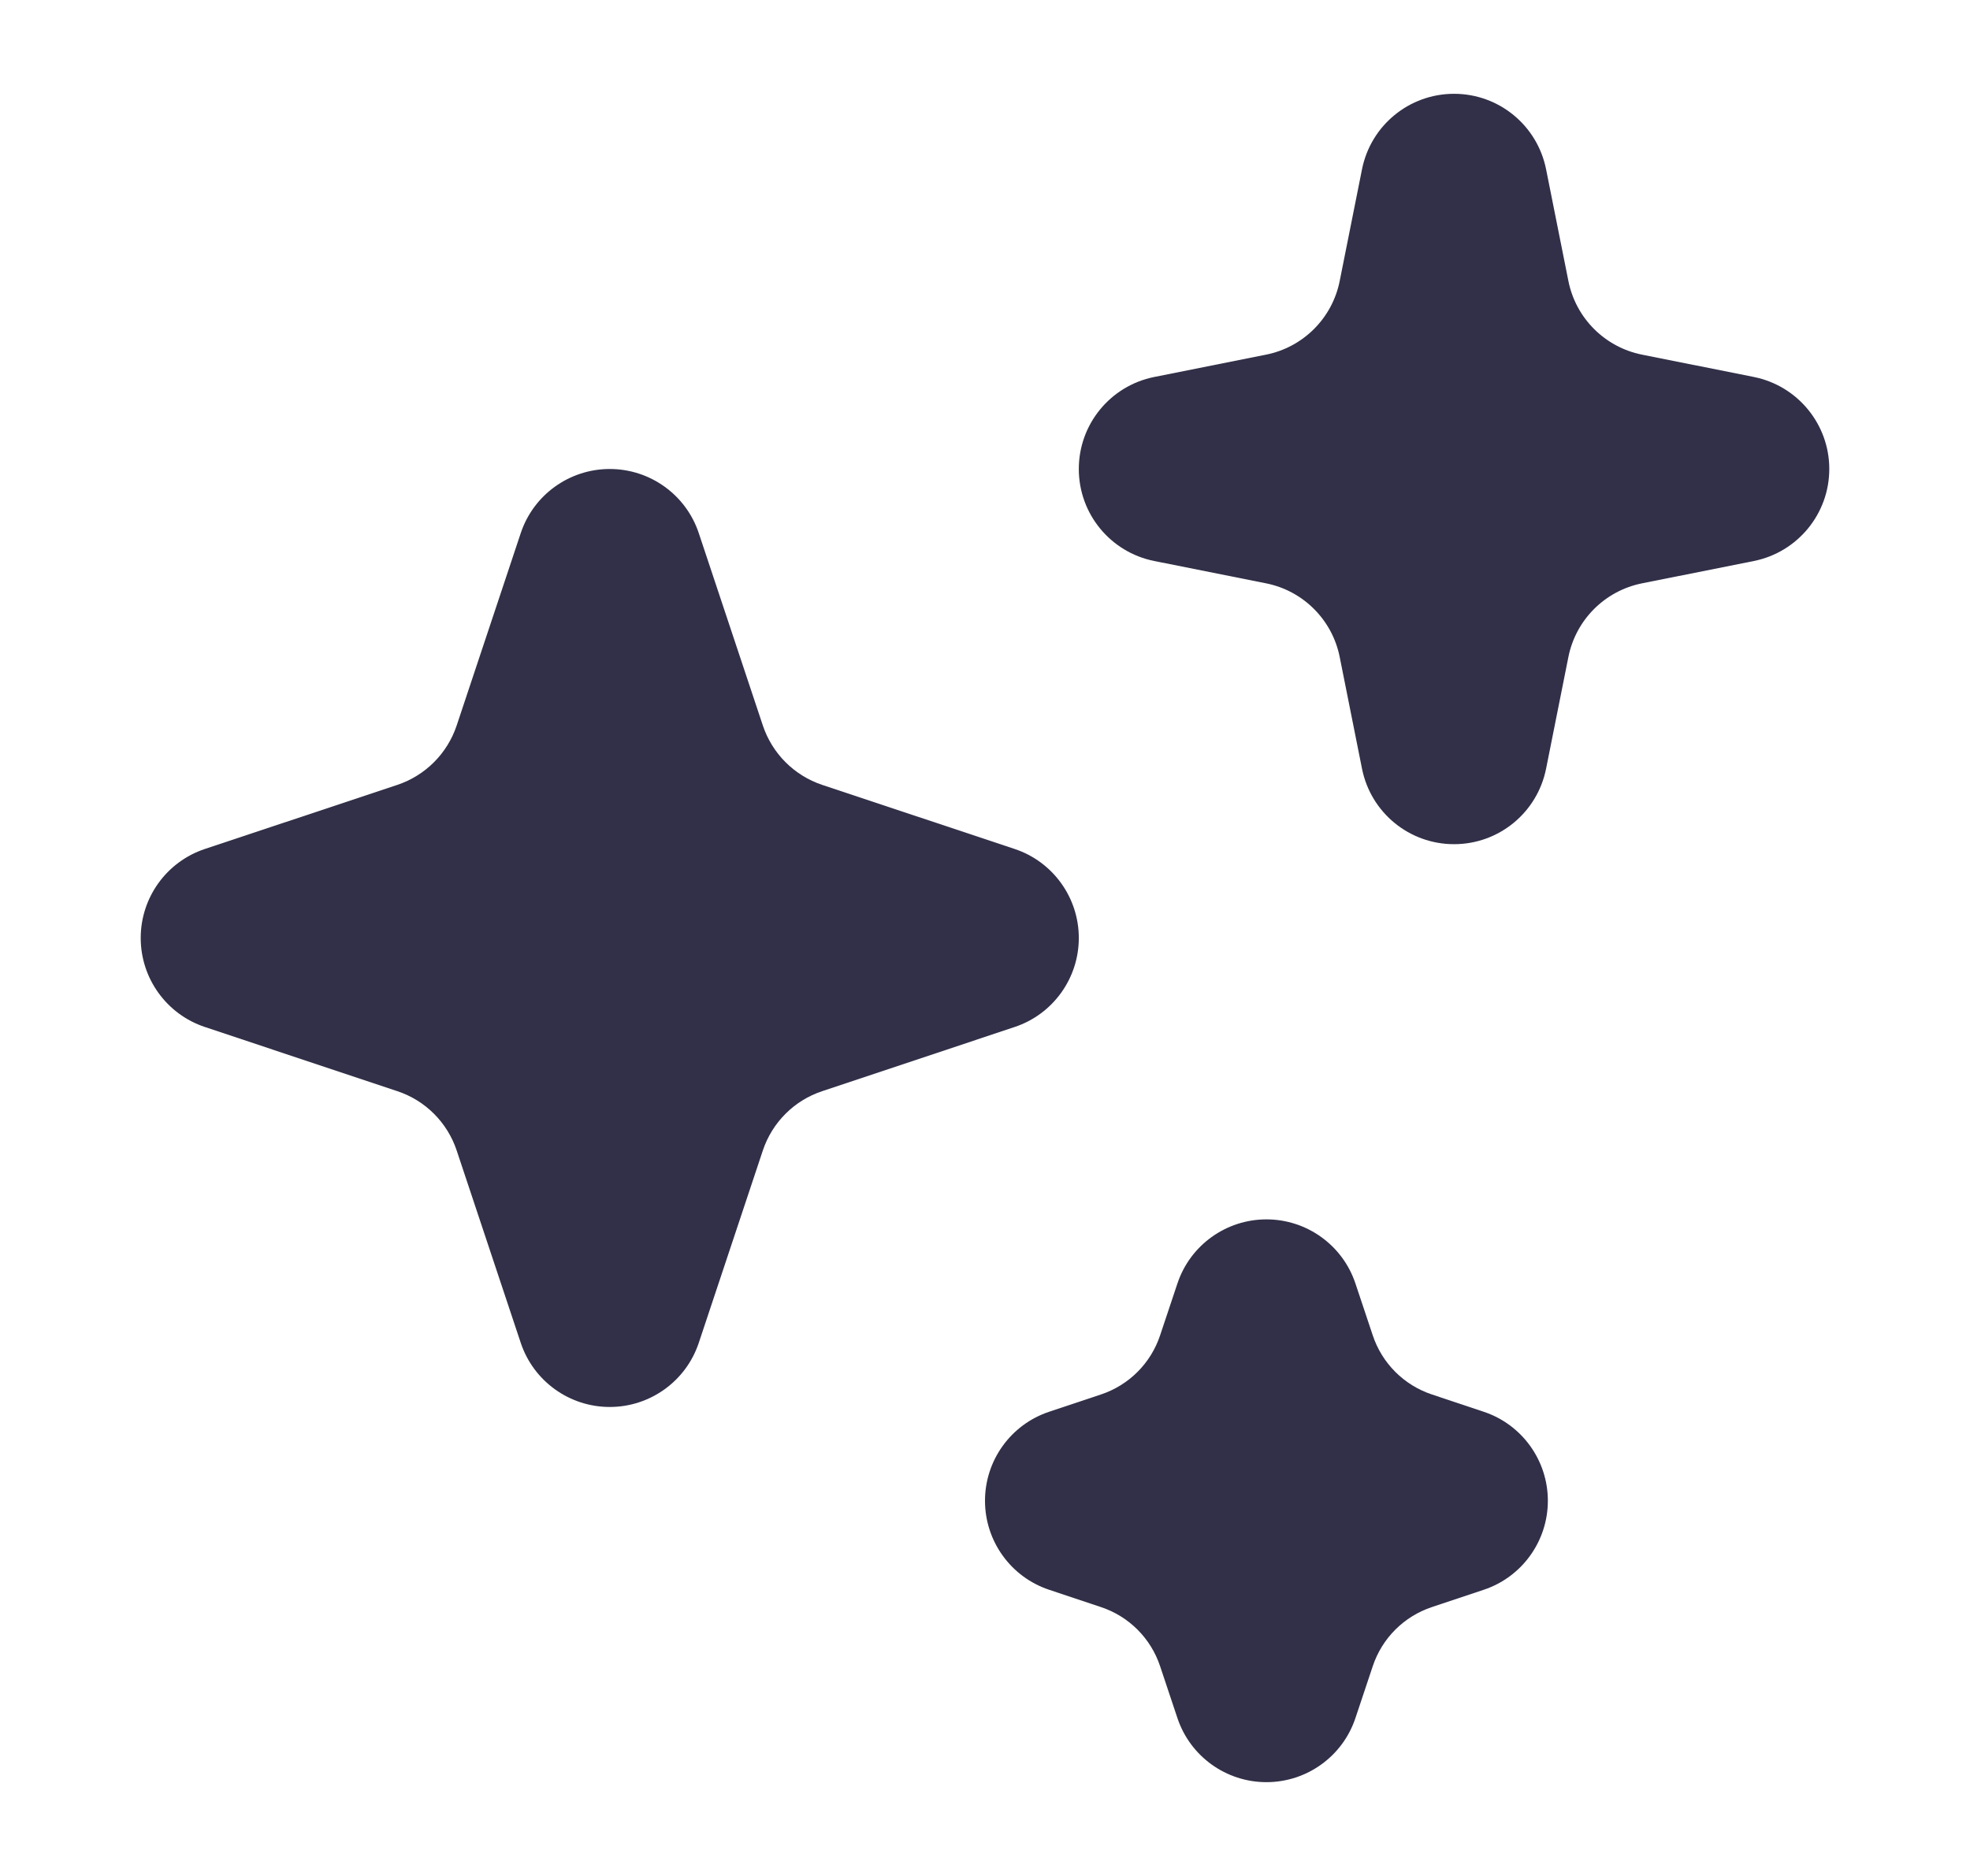
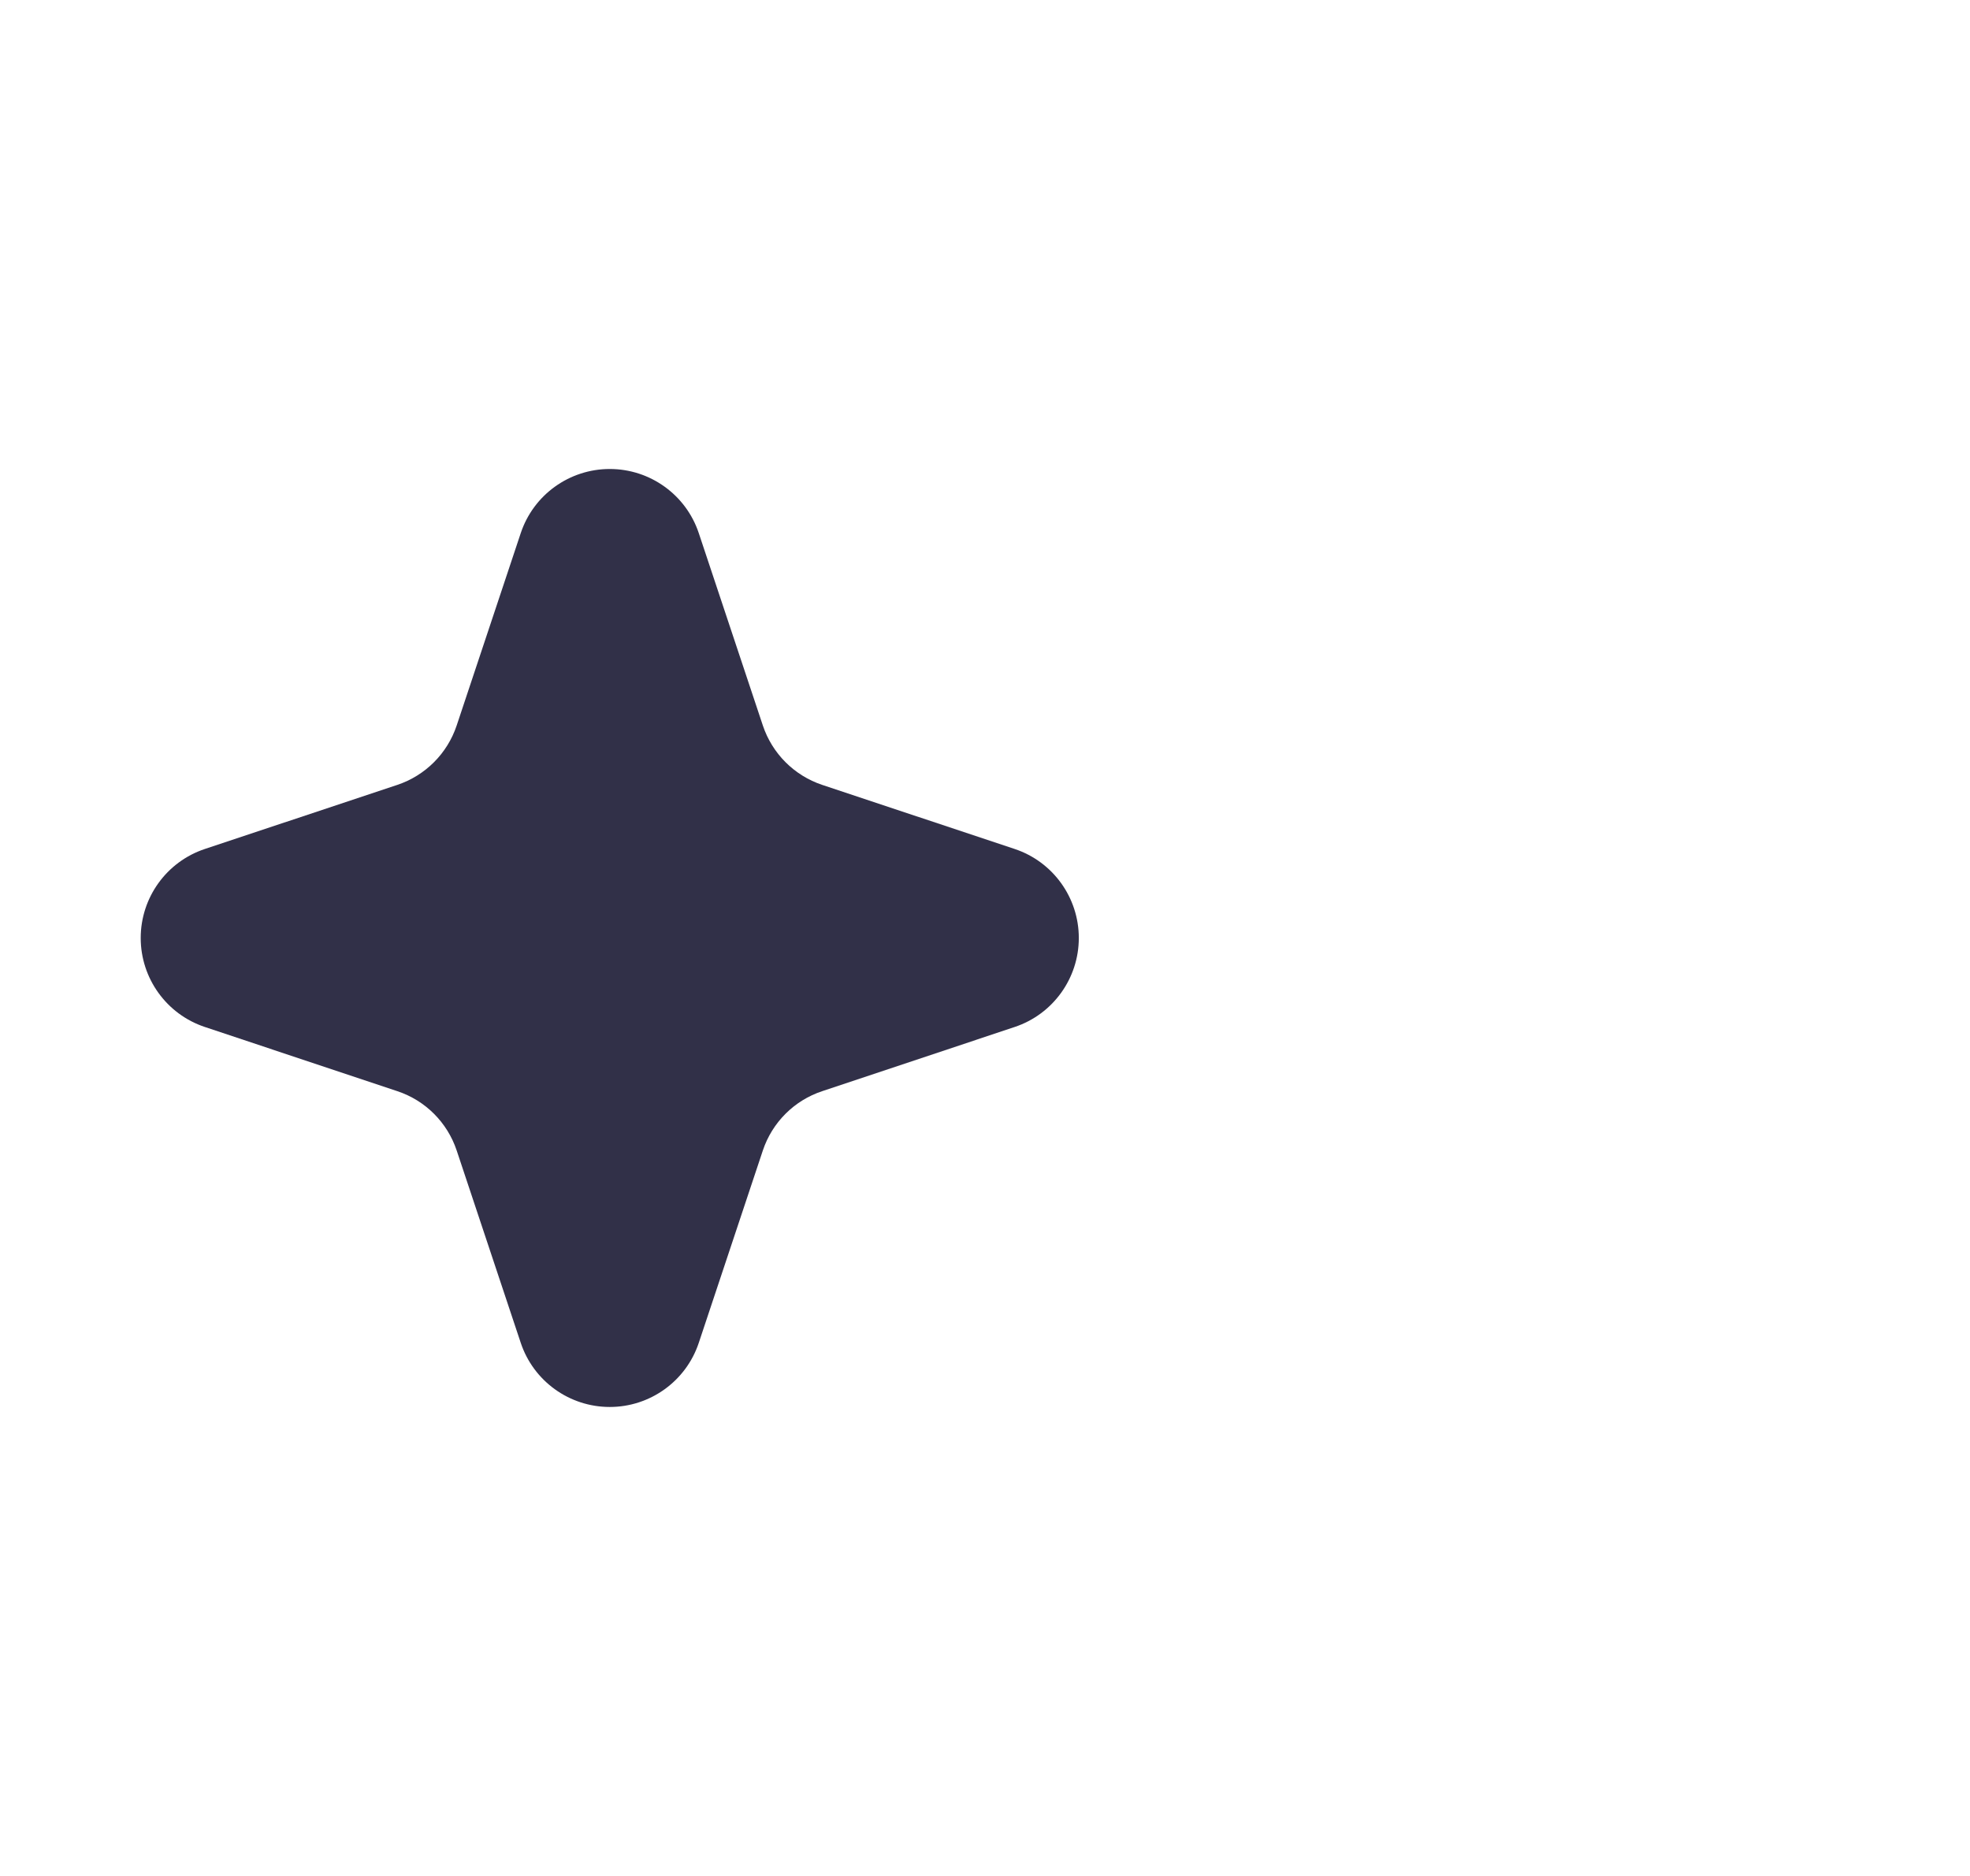
<svg xmlns="http://www.w3.org/2000/svg" width="21" height="20" viewBox="0 0 21 20" fill="none">
-   <path d="M16.481 1.804C16.387 1.336 15.977 1 15.5 1C15.023 1 14.613 1.336 14.519 1.804L14.281 2.996C14.202 3.392 13.892 3.702 13.496 3.781L12.304 4.019C11.836 4.113 11.5 4.523 11.5 5C11.5 5.477 11.836 5.887 12.304 5.981L13.496 6.219C13.892 6.298 14.202 6.608 14.281 7.004L14.519 8.196C14.613 8.664 15.023 9 15.5 9C15.977 9 16.387 8.664 16.481 8.196L16.719 7.004C16.798 6.608 17.108 6.298 17.504 6.219L18.696 5.981C19.163 5.887 19.5 5.477 19.5 5C19.5 4.523 19.163 4.113 18.696 4.019L17.504 3.781C17.108 3.702 16.798 3.392 16.719 2.996L16.481 1.804Z" fill="#313048" />
  <path d="M7.449 5.684C7.313 5.275 6.93 5 6.5 5C6.07 5 5.687 5.275 5.551 5.684L4.868 7.735C4.768 8.034 4.534 8.268 4.235 8.368L2.184 9.051C1.775 9.187 1.5 9.57 1.5 10C1.5 10.43 1.775 10.813 2.184 10.949L4.235 11.633C4.534 11.732 4.768 11.966 4.868 12.265L5.551 14.316C5.687 14.725 6.07 15 6.5 15C6.93 15 7.313 14.725 7.449 14.316L8.132 12.265C8.232 11.966 8.466 11.732 8.765 11.633L10.816 10.949C11.225 10.813 11.5 10.43 11.5 10C11.5 9.57 11.225 9.187 10.816 9.051L8.765 8.368C8.466 8.268 8.232 8.034 8.132 7.735L7.449 5.684Z" fill="#313048" />
-   <path d="M14.449 13.684C14.313 13.275 13.93 13 13.5 13C13.07 13 12.687 13.275 12.551 13.684L12.367 14.235C12.268 14.534 12.034 14.768 11.735 14.867L11.184 15.051C10.775 15.187 10.5 15.57 10.5 16C10.5 16.43 10.775 16.813 11.184 16.949L11.735 17.133C12.034 17.232 12.268 17.466 12.367 17.765L12.551 18.316C12.687 18.725 13.07 19 13.5 19C13.93 19 14.313 18.725 14.449 18.316L14.633 17.765C14.732 17.466 14.966 17.232 15.265 17.133L15.816 16.949C16.225 16.813 16.5 16.43 16.5 16C16.5 15.57 16.225 15.187 15.816 15.051L15.265 14.867C14.966 14.768 14.732 14.534 14.633 14.235L14.449 13.684Z" fill="#313048" />
</svg>